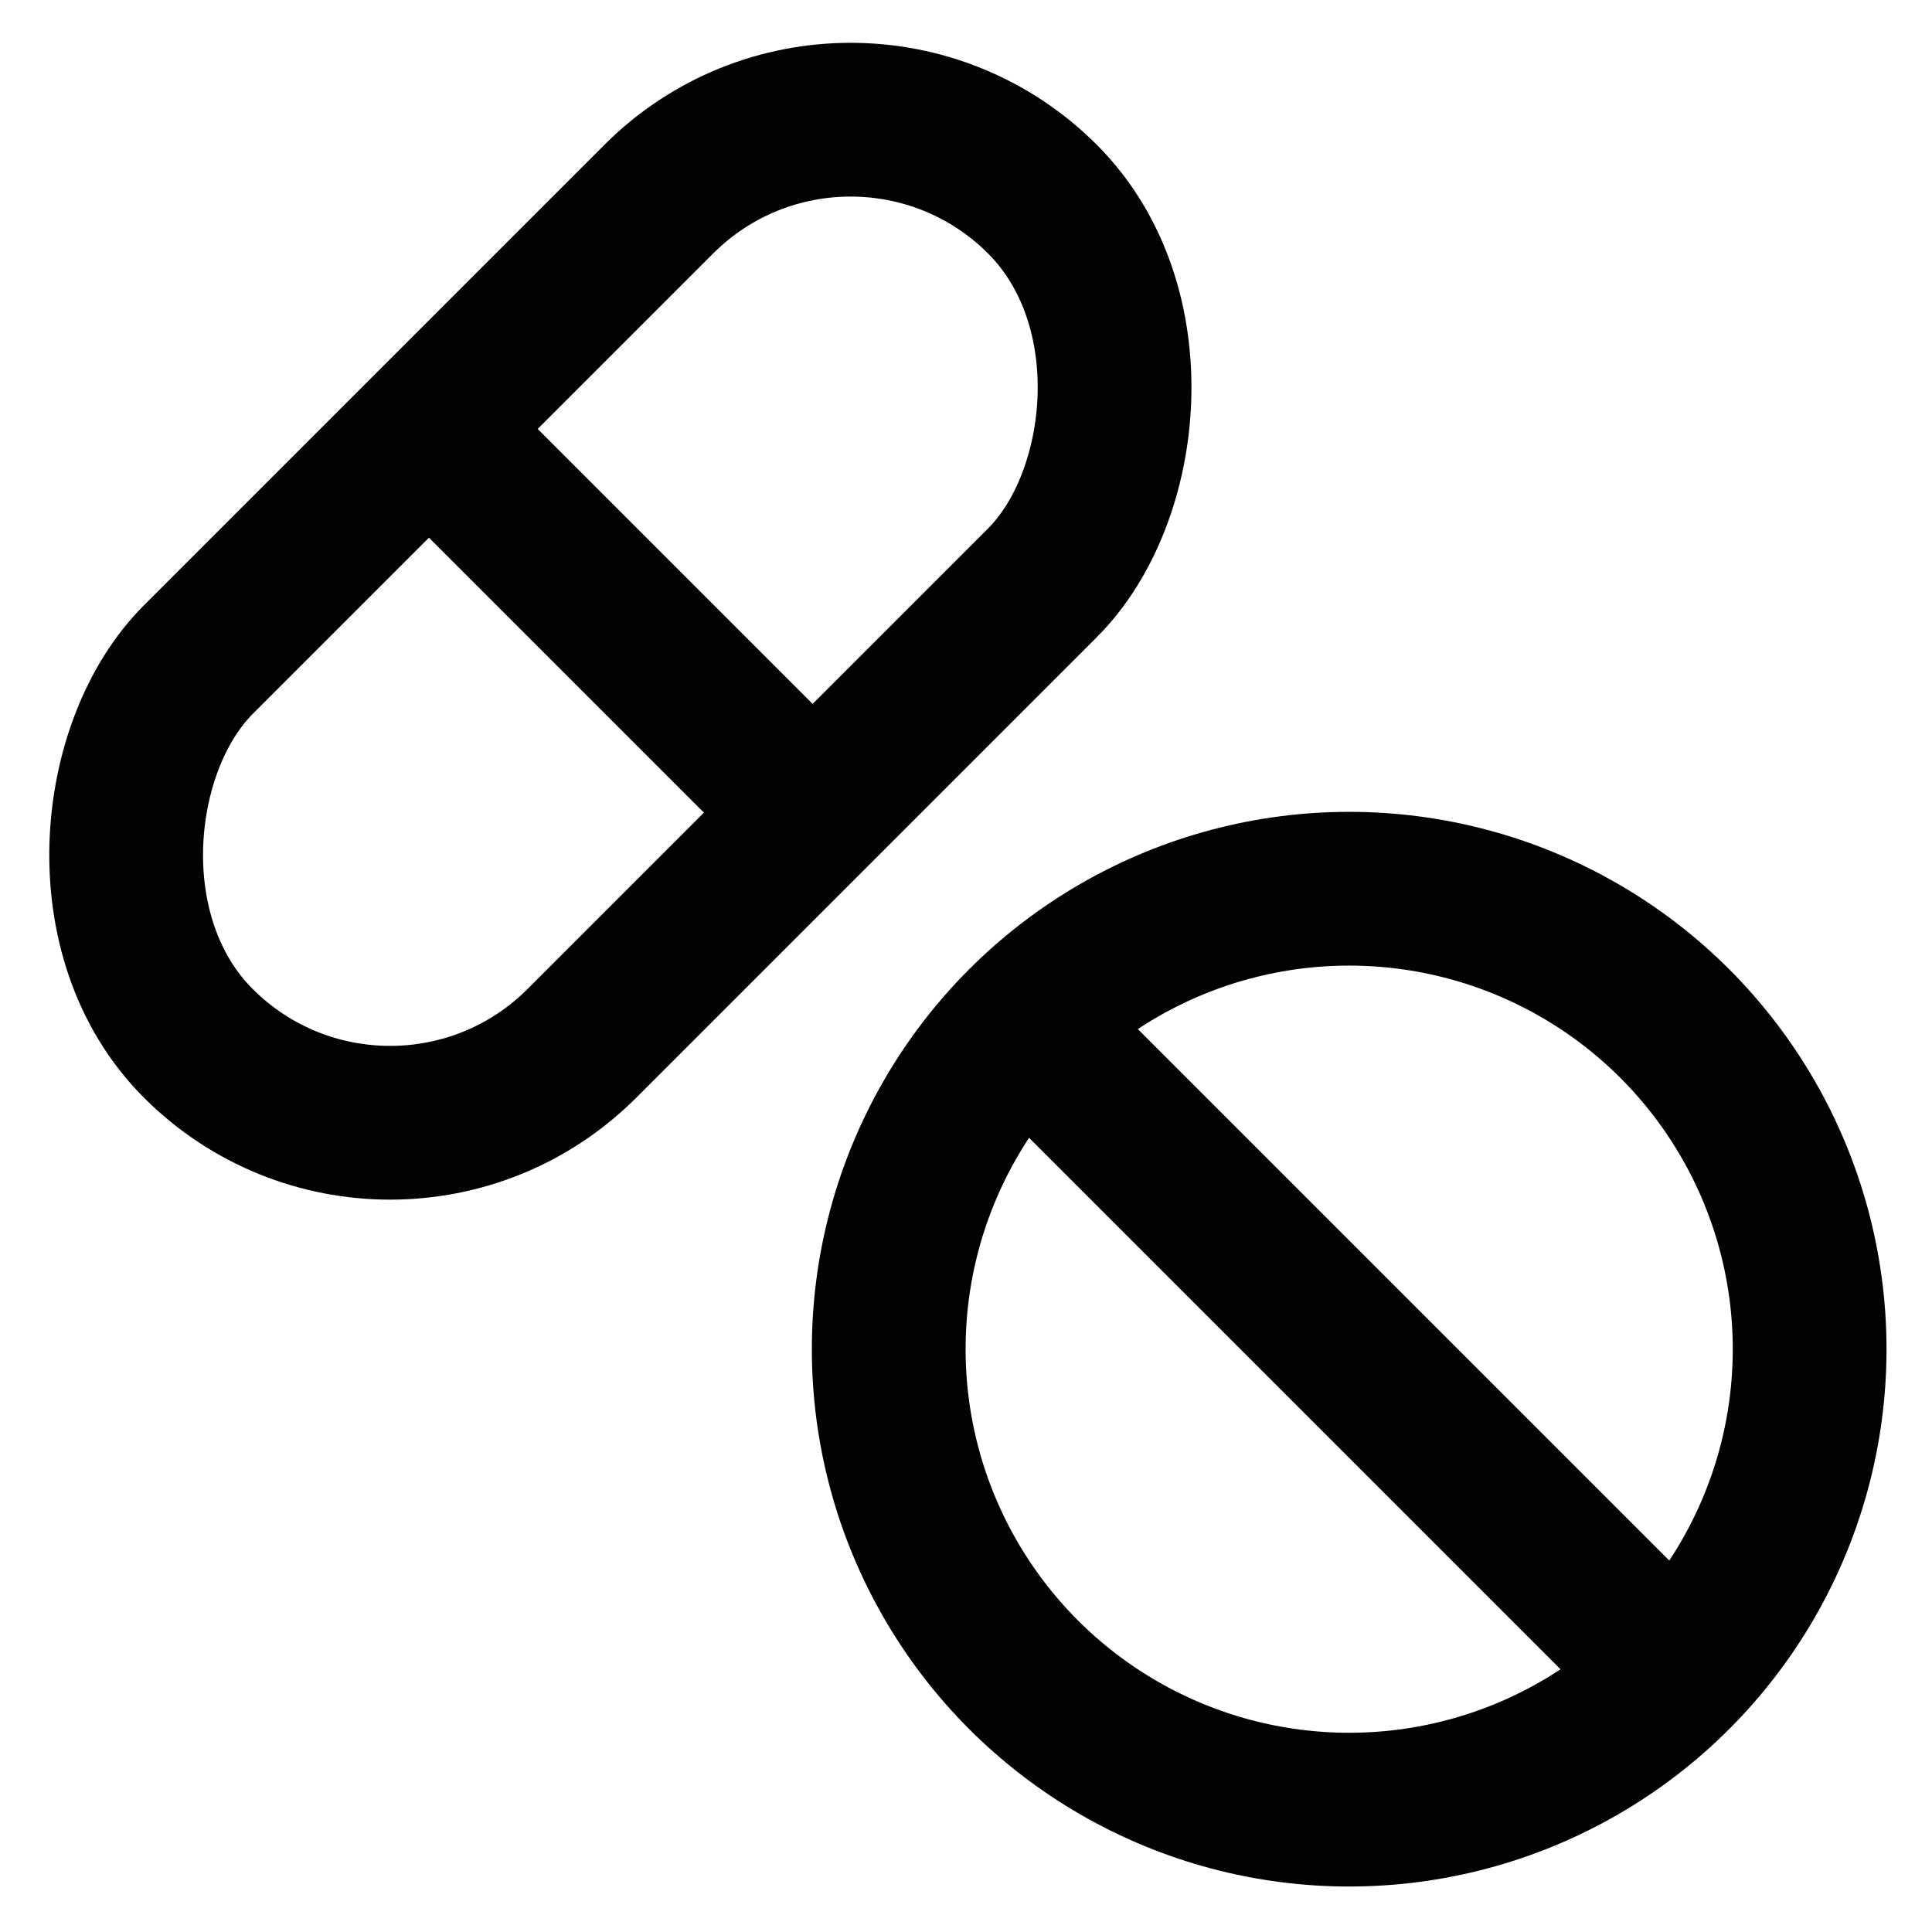
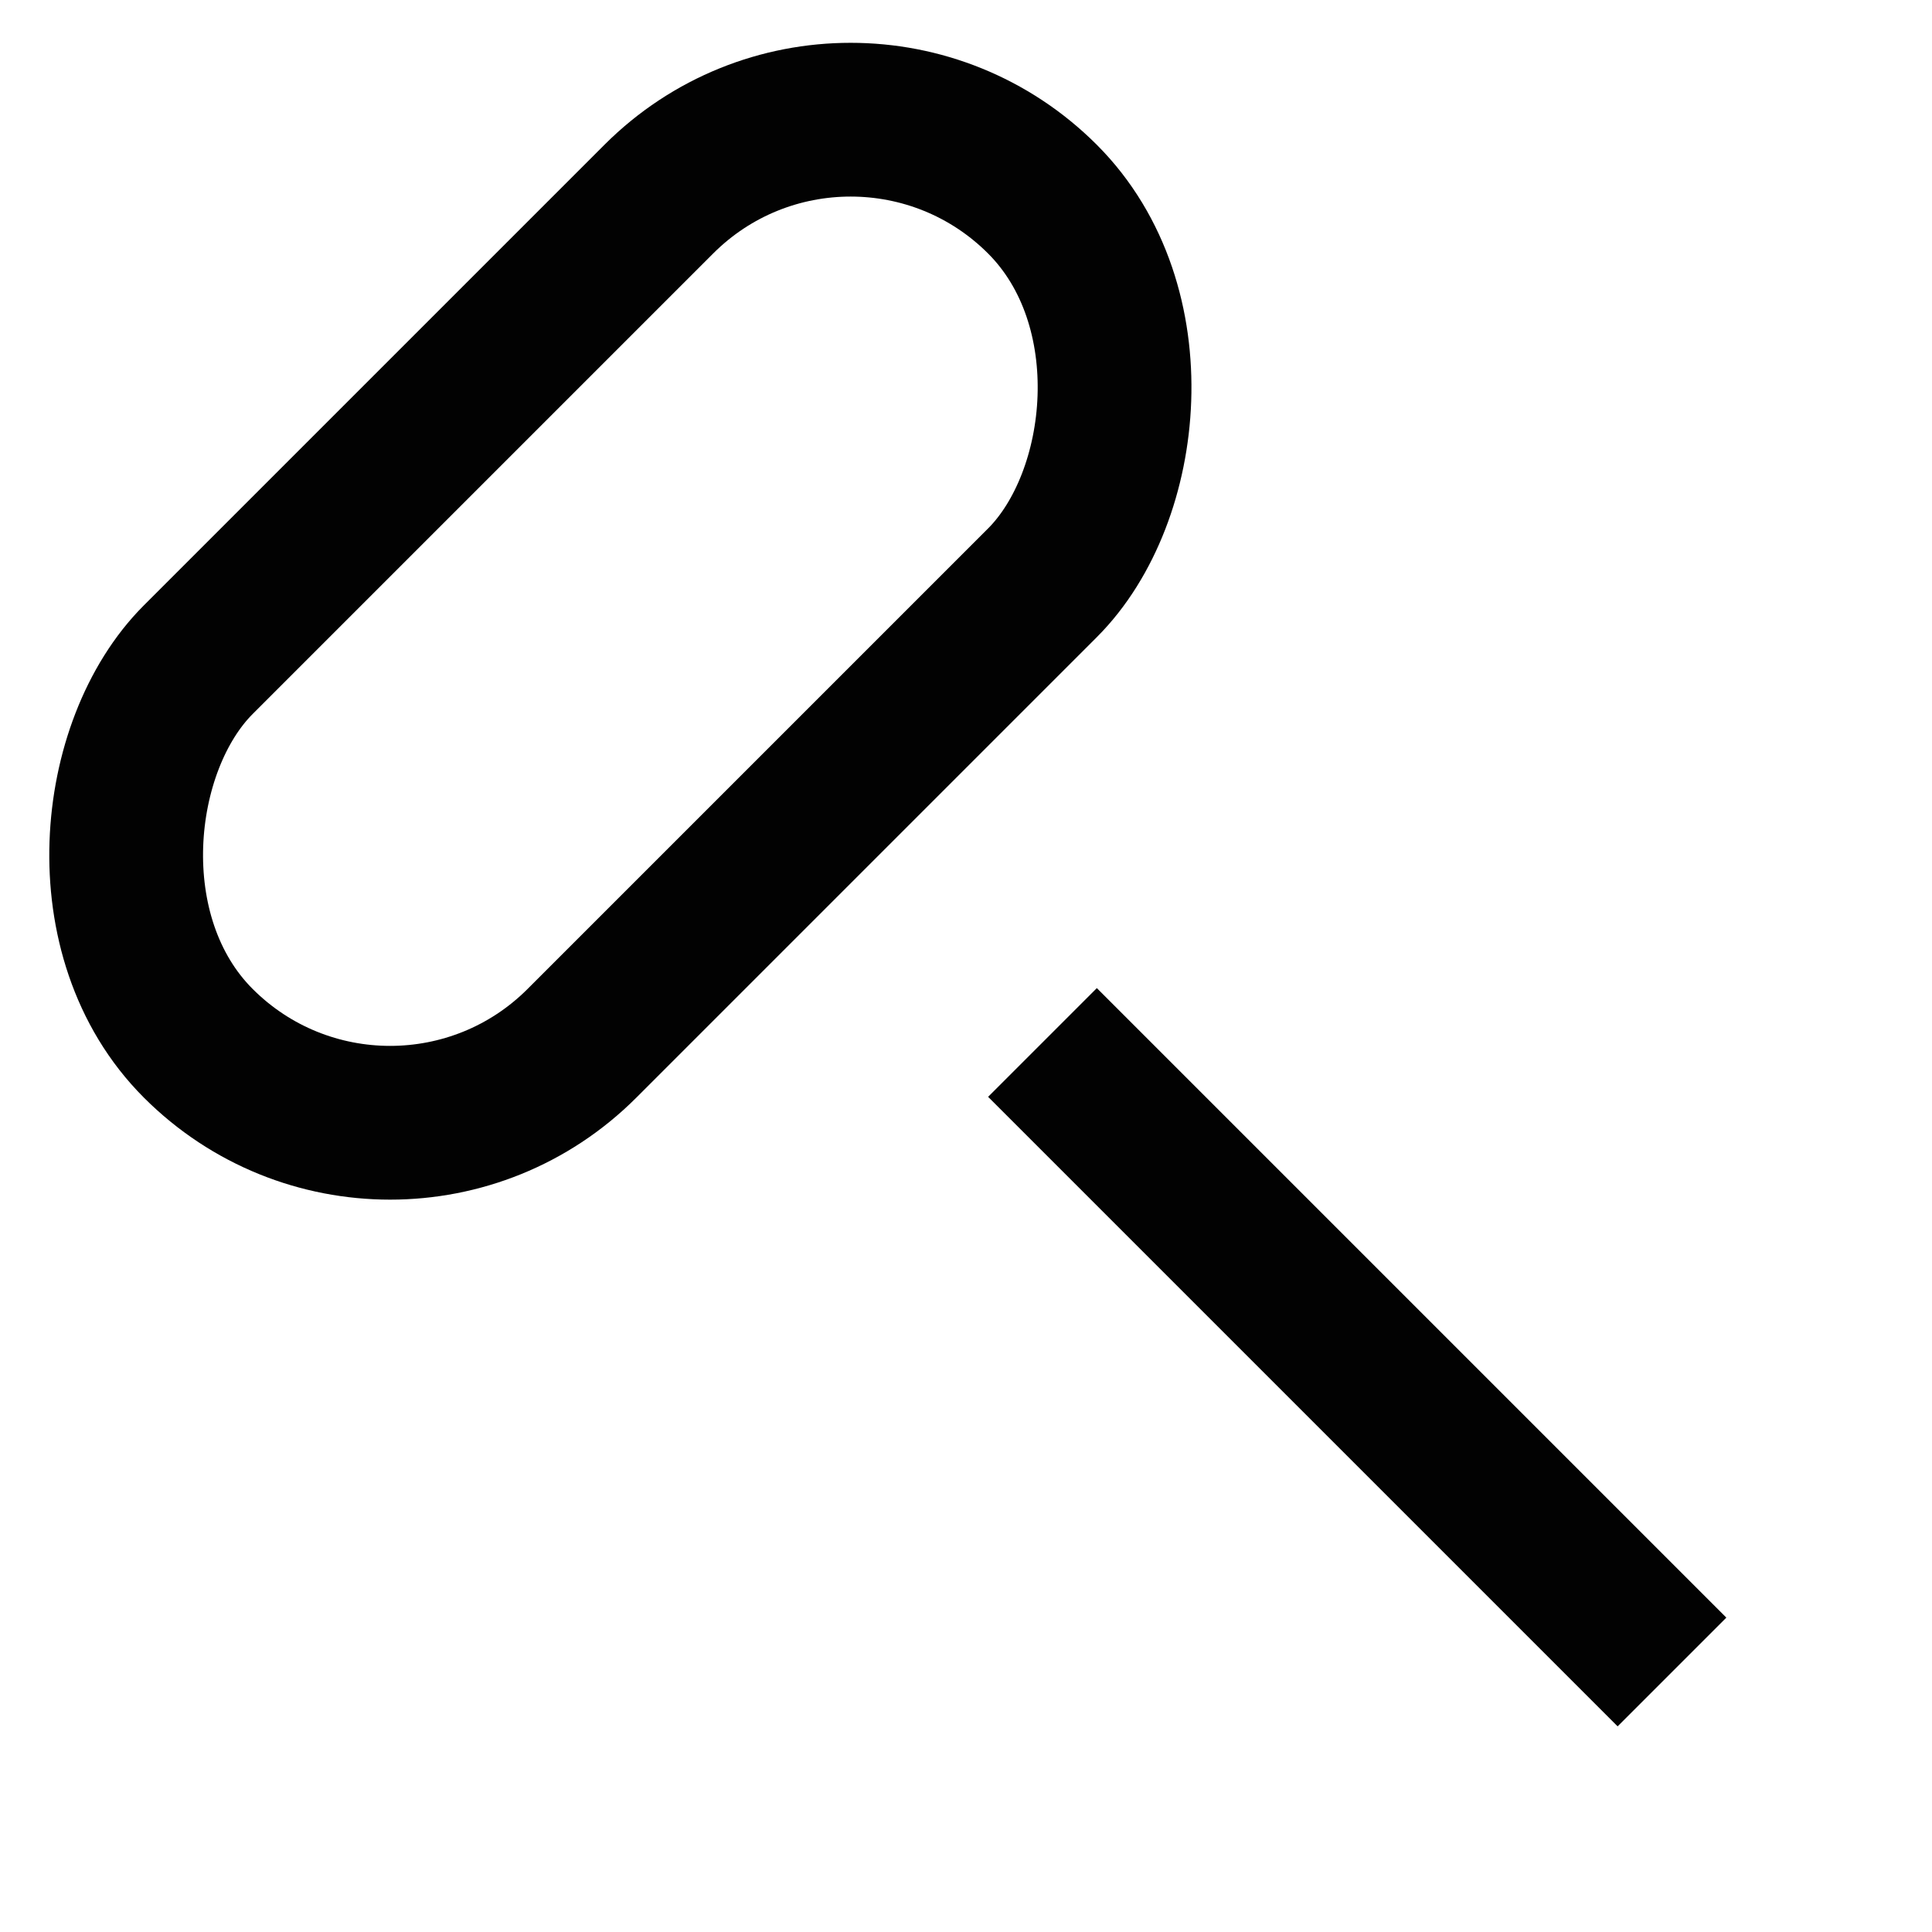
<svg xmlns="http://www.w3.org/2000/svg" width="800px" height="800px" viewBox="0 0 24 24">
  <defs>
    <style>.cls-1{fill:none;stroke:#020202;stroke-miterlimit:10;stroke-width:1.91px;}</style>
  </defs>
  <g id="drug">
    <rect class="cls-1" x="4.34" y="0.3" width="6.74" height="14.83" rx="3.37" transform="translate(7.71 -3.19) rotate(45)" />
-     <circle class="cls-1" cx="16.76" cy="16.76" r="5.72" />
    <line class="cls-1" x1="20.77" y1="20.77" x2="12.95" y2="12.95" />
-     <line class="cls-1" x1="10.09" y1="10.09" x2="5.33" y2="5.33" />
  </g>
</svg>